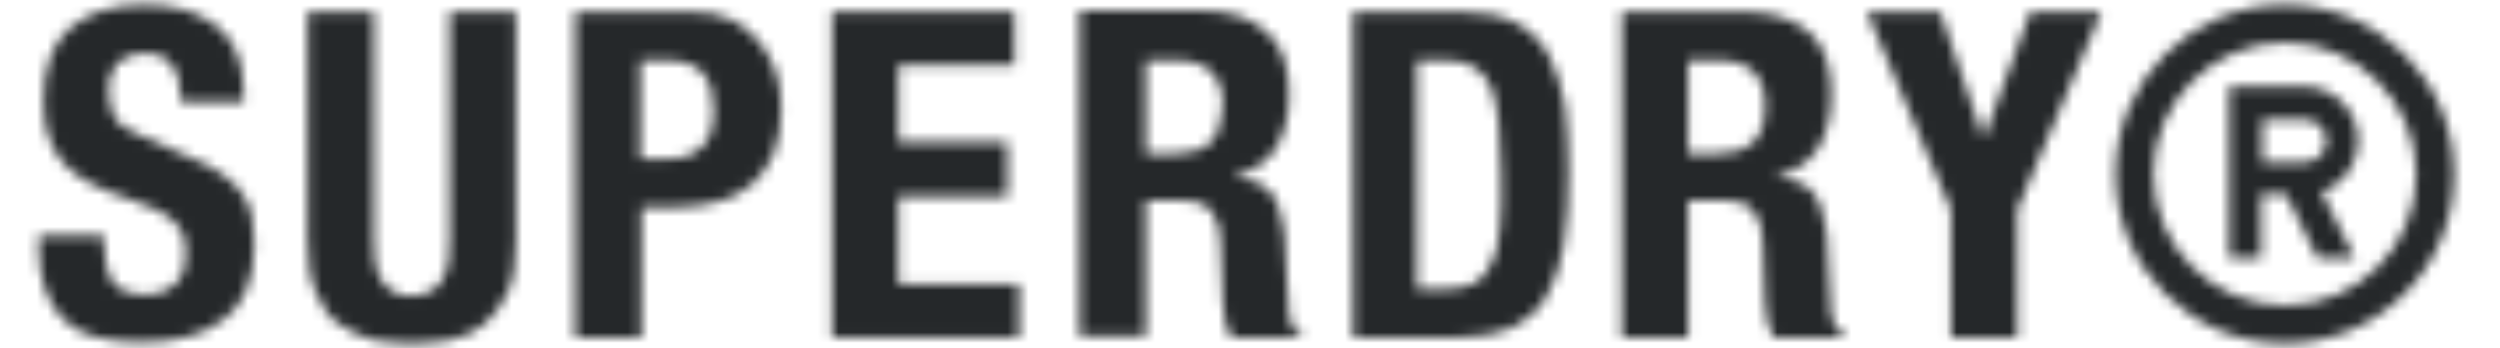
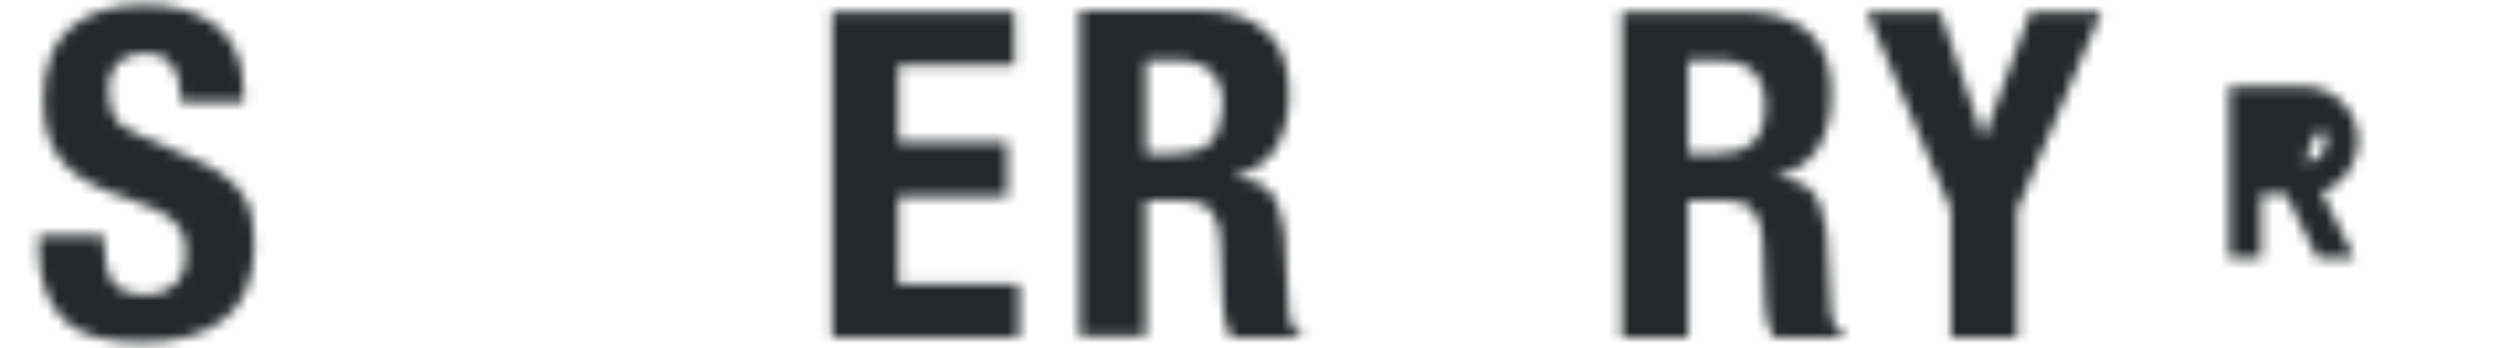
<svg xmlns="http://www.w3.org/2000/svg" width="237" height="33" viewBox="0 0 237 33" fill="none">
  <mask id="mask0_217_152" style="mask-type:alpha" maskUnits="userSpaceOnUse" x="0" y="0" width="237" height="33">
-     <path d="M72.034 4.041C71.36 3.143 70.462 2.469 69.452 1.908C68.329 1.347 66.983 1.122 65.411 1.122H54.523V31.99H60.809V19.643H64.176C65.635 19.643 66.983 19.418 68.217 19.082C69.452 18.745 70.462 18.184 71.36 17.398C72.258 16.612 72.819 15.714 73.38 14.48C73.829 13.245 74.054 11.898 74.054 10.326C74.054 9.204 73.942 8.082 73.605 6.959C73.156 5.837 72.707 4.827 72.034 4.041ZM66.534 13.918C65.748 14.704 64.738 15.041 63.503 15.041H60.697V5.724H63.278C64.85 5.724 65.972 6.173 66.646 6.959C67.319 7.745 67.656 8.867 67.656 10.439C67.656 12.01 67.319 13.245 66.534 13.918Z" fill="black" />
    <path d="M85.166 18.633H95.493V13.469H85.166V6.173H96.166V1.122H78.88V31.99H96.615V26.939H85.166V18.633Z" fill="black" />
-     <path d="M42.625 22.674C42.625 23.459 42.625 24.133 42.513 24.806C42.401 25.48 42.176 26.041 41.952 26.49C41.727 26.939 41.278 27.388 40.829 27.612C40.38 27.837 39.707 28.061 39.033 28.061C38.248 28.061 37.687 27.949 37.238 27.612C36.789 27.388 36.34 26.939 36.115 26.49C35.891 26.041 35.666 25.48 35.554 24.806C35.442 24.133 35.442 23.459 35.442 22.674V1.122H29.156V22.674C29.156 24.806 29.38 26.49 29.942 27.724C30.503 29.071 31.176 30.082 32.187 30.755C33.197 31.429 34.207 31.878 35.329 32.214C36.564 32.439 37.687 32.551 39.033 32.551C40.268 32.551 41.503 32.439 42.738 32.214C43.972 31.99 44.983 31.429 45.88 30.755C46.778 29.969 47.564 28.959 48.125 27.724C48.687 26.49 48.911 24.806 48.911 22.898V1.122H42.625V22.674Z" fill="black" />
    <path d="M188.095 13.02H187.982L183.942 1.122H176.982L184.952 19.867V31.99H191.238V19.867L199.207 1.122H192.472L188.095 13.02Z" fill="black" />
    <path d="M173.615 29.969C173.503 29.071 173.391 27.837 173.391 26.153C173.391 25.367 173.278 24.582 173.278 23.908C173.278 23.235 173.166 22.561 173.166 22C172.942 20.316 172.493 18.969 171.819 18.184C171.146 17.398 169.911 16.949 168.452 16.724V16.612C170.248 16.276 171.482 15.377 172.38 14.031C173.166 12.684 173.615 11 173.615 8.98C173.615 6.286 172.942 4.265 171.482 3.031C170.023 1.796 168.003 1.122 165.309 1.122H153.748V31.99H160.034V18.969H163.401C164.748 18.969 165.646 19.306 166.207 19.98C166.768 20.653 167.105 21.663 167.105 22.786L167.329 28.735C167.329 29.296 167.442 29.969 167.554 30.531C167.666 31.092 167.891 31.541 168.115 31.99H174.85V31.765C174.176 31.429 173.84 30.867 173.615 29.969ZM166.095 13.582C165.309 14.255 164.187 14.592 162.615 14.592H160.034V5.724H162.952C165.87 5.724 167.329 7.184 167.329 9.99C167.329 11.674 166.993 12.796 166.095 13.582Z" fill="black" />
    <path d="M122.207 29.969C122.095 29.071 121.982 27.837 121.982 26.153C121.982 25.367 121.87 24.582 121.87 23.908C121.87 23.235 121.758 22.561 121.758 22C121.534 20.316 121.085 18.969 120.411 18.184C119.738 17.398 118.503 16.949 117.044 16.724V16.612C118.84 16.276 120.074 15.377 120.972 14.031C121.758 12.684 122.207 11 122.207 8.98C122.207 6.286 121.534 4.265 120.074 3.031C118.615 1.684 116.595 1.01 114.013 1.01H102.34V31.878H108.625V18.969H111.993C113.34 18.969 114.238 19.306 114.799 19.98C115.36 20.653 115.697 21.663 115.697 22.786L115.921 28.735C115.921 29.296 116.034 29.969 116.146 30.531C116.258 31.092 116.482 31.541 116.707 31.99H123.442V31.765C122.656 31.429 122.319 30.867 122.207 29.969ZM114.687 13.582C113.901 14.255 112.778 14.592 111.207 14.592H108.625V5.724H111.544C114.462 5.724 115.921 7.184 115.921 9.99C115.809 11.674 115.472 12.796 114.687 13.582Z" fill="black" />
-     <path d="M146.789 5.163C146.003 3.816 144.993 2.806 143.646 2.133C142.299 1.459 140.615 1.122 138.482 1.122H128.268V31.99H138.146C140.278 31.99 141.962 31.653 143.309 31.092C144.656 30.418 145.778 29.52 146.564 28.174C147.35 26.826 147.911 25.255 148.248 23.235C148.585 21.214 148.697 18.857 148.697 16.163C148.697 13.918 148.585 11.786 148.36 9.99C148.023 8.082 147.462 6.51 146.789 5.163ZM142.187 21.551C142.074 23.01 141.85 24.133 141.401 24.918C141.064 25.816 140.503 26.378 139.829 26.826C139.156 27.163 138.258 27.388 137.136 27.388H134.329V5.724H137.023C138.258 5.724 139.156 5.949 139.829 6.398C140.503 6.847 141.064 7.52 141.401 8.418C141.738 9.316 141.962 10.439 142.074 11.674C142.187 13.02 142.299 14.592 142.299 16.276C142.411 18.408 142.299 20.204 142.187 21.551Z" fill="black" />
    <path d="M22.983 18.408C22.534 17.735 21.972 17.174 21.187 16.612C20.401 16.051 19.503 15.49 18.268 15.041L13.442 12.908C12.095 12.347 11.197 11.786 10.86 11.112C10.523 10.439 10.299 9.653 10.299 8.643C10.299 8.194 10.299 7.745 10.411 7.296C10.523 6.847 10.748 6.51 10.972 6.173C11.197 5.837 11.646 5.612 12.095 5.388C12.544 5.163 13.105 5.051 13.778 5.051C15.013 5.051 15.911 5.5 16.36 6.286C16.921 7.071 17.146 8.194 17.146 9.653H23.095V8.755C23.095 7.296 22.87 6.061 22.421 4.939C21.972 3.929 21.299 3.031 20.401 2.357C19.503 1.684 18.493 1.235 17.37 0.898C16.248 0.561 14.901 0.449 13.554 0.449C10.636 0.449 8.278 1.235 6.595 2.694C4.911 4.153 4.125 6.51 4.125 9.541C4.125 10.775 4.238 11.898 4.574 12.908C4.911 13.918 5.36 14.704 6.034 15.49C6.707 16.276 7.605 16.837 8.615 17.398C9.625 17.959 10.86 18.408 12.207 18.857C13.217 19.194 14.115 19.531 14.789 19.867C15.462 20.204 16.023 20.541 16.472 20.99C16.921 21.439 17.258 21.888 17.37 22.337C17.595 22.786 17.595 23.459 17.595 24.133C17.595 25.48 17.258 26.378 16.472 27.051C15.687 27.724 14.901 27.949 13.891 27.949C13.105 27.949 12.431 27.837 11.87 27.612C11.309 27.388 10.86 27.051 10.636 26.714C10.411 26.265 10.187 25.816 10.074 25.255C9.962 24.694 9.85 24.02 9.85 23.235V22.337H3.676V23.571C3.676 26.378 4.462 28.622 5.921 30.194C7.38 31.765 9.962 32.439 13.442 32.439C16.921 32.439 19.503 31.653 21.299 30.194C23.207 28.735 24.105 26.378 24.105 23.122C24.105 22.224 23.993 21.326 23.88 20.541C23.768 19.755 23.431 19.082 22.983 18.408Z" fill="black" />
-     <path d="M216.605 0.449C207.738 0.449 200.554 7.633 200.554 16.5C200.554 25.367 207.738 32.551 216.605 32.551C225.472 32.551 232.656 25.367 232.656 16.5C232.656 7.633 225.472 0.449 216.605 0.449ZM216.605 28.959C209.758 28.959 204.146 23.347 204.146 16.5C204.146 9.653 209.758 4.041 216.605 4.041C223.452 4.041 229.064 9.653 229.064 16.5C229.064 23.347 223.564 28.959 216.605 28.959Z" fill="black" />
-     <path d="M223.564 13.357C223.564 10.551 221.319 8.194 218.401 8.194H211.329V24.469H214.36V18.408H216.717L219.636 24.357L219.748 24.469H223.227L220.085 18.184C222.217 17.51 223.564 15.49 223.564 13.357ZM218.513 15.378H214.472V11.337H218.513C219.636 11.337 220.534 12.235 220.534 13.357C220.534 14.48 219.636 15.378 218.513 15.378Z" fill="black" />
+     <path d="M223.564 13.357C223.564 10.551 221.319 8.194 218.401 8.194H211.329V24.469H214.36V18.408H216.717L219.636 24.357L219.748 24.469H223.227L220.085 18.184C222.217 17.51 223.564 15.49 223.564 13.357ZM218.513 15.378H214.472H218.513C219.636 11.337 220.534 12.235 220.534 13.357C220.534 14.48 219.636 15.378 218.513 15.378Z" fill="black" />
  </mask>
  <g mask="url(#mask0_217_152)">
    <rect x="-3.691" y="-4" width="242" height="46" fill="#25282A" />
  </g>
</svg>